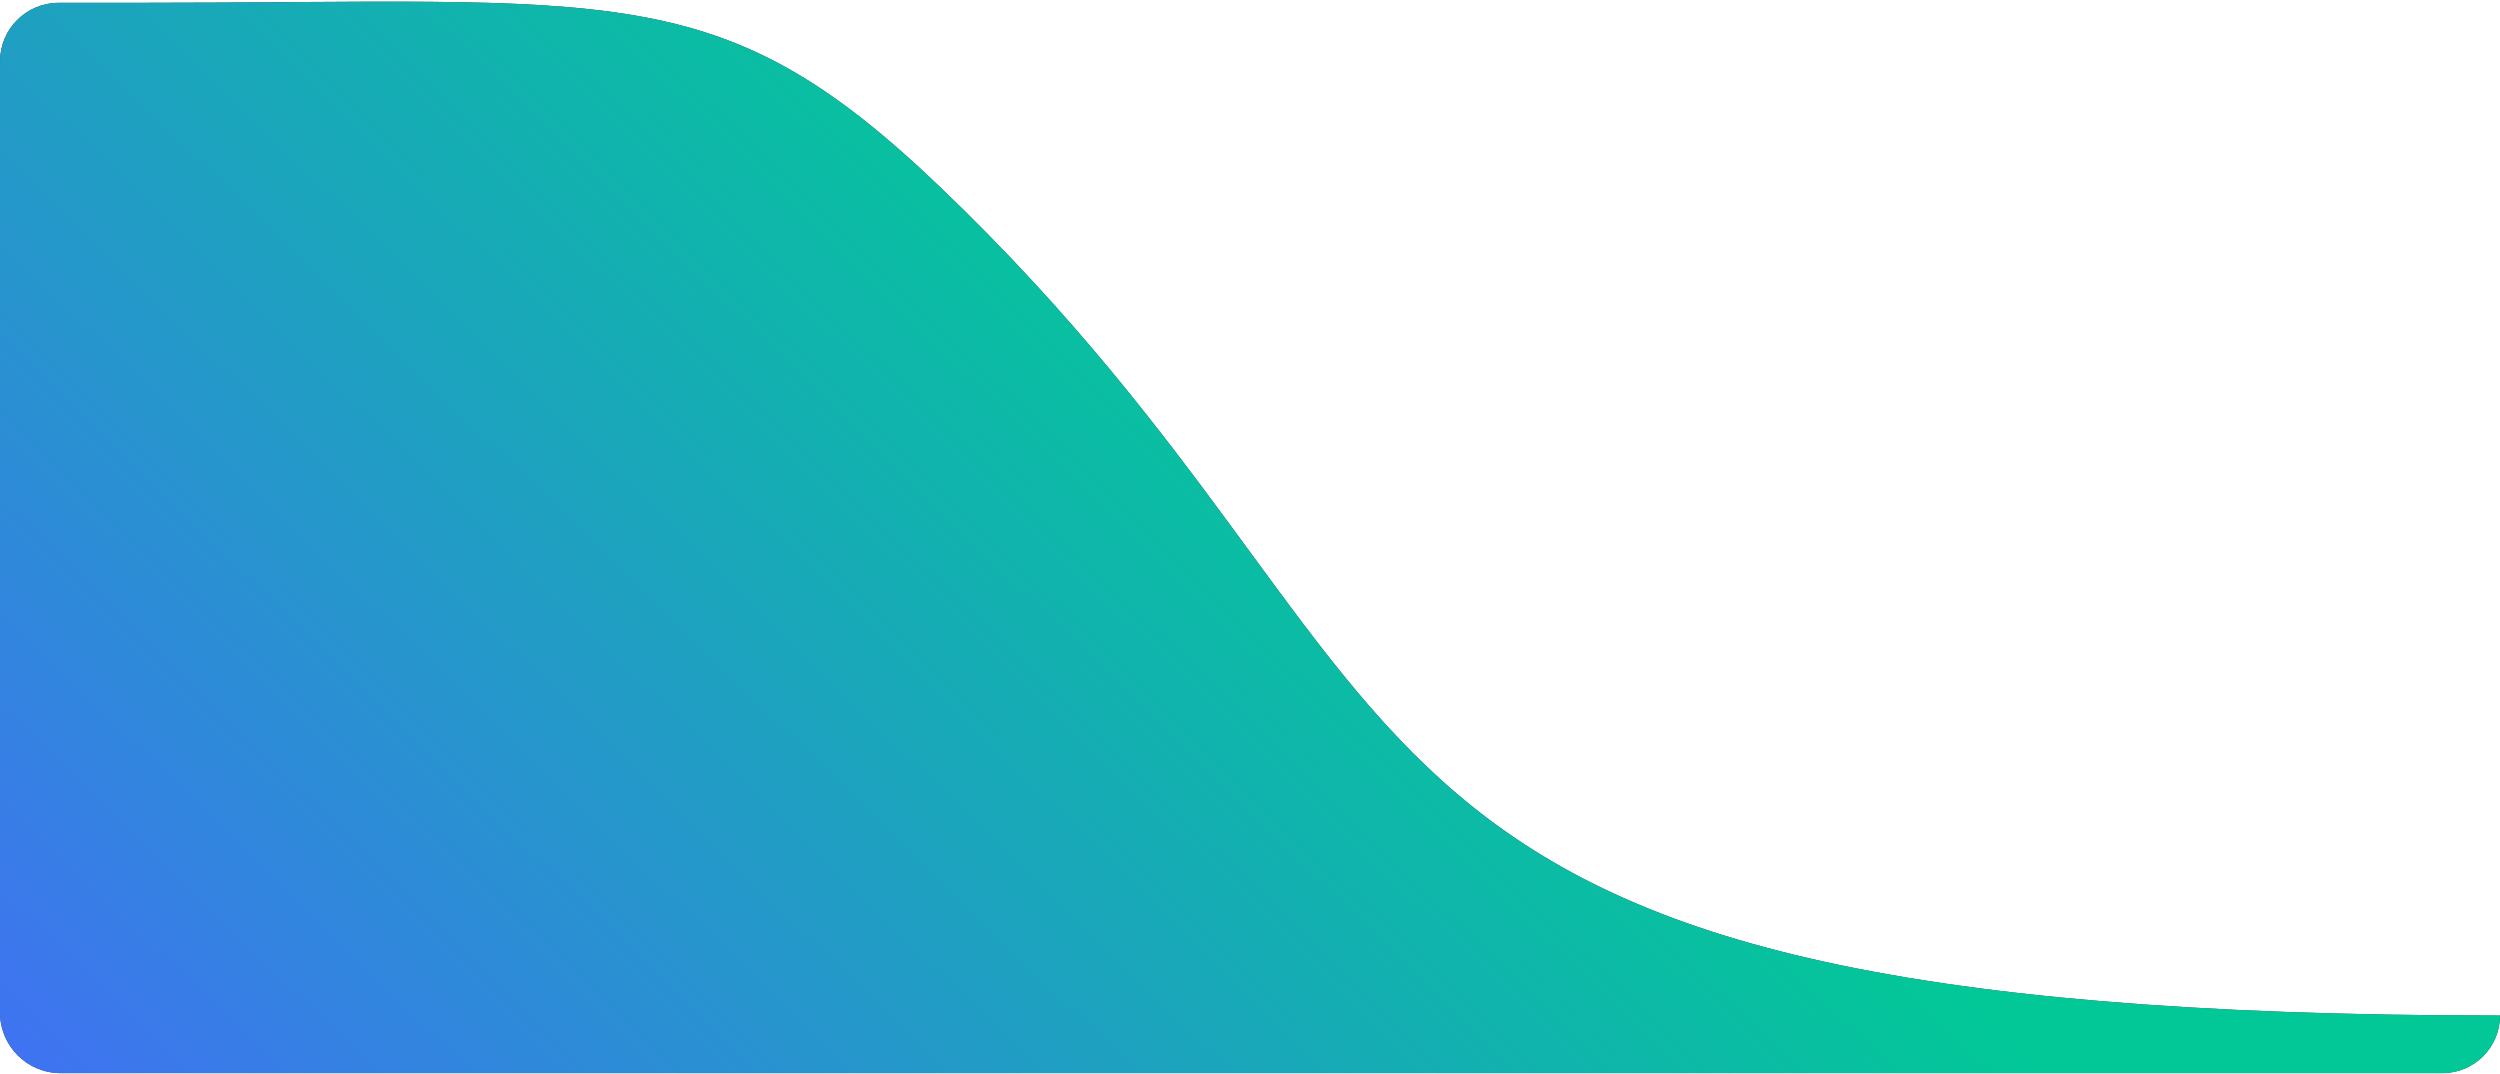
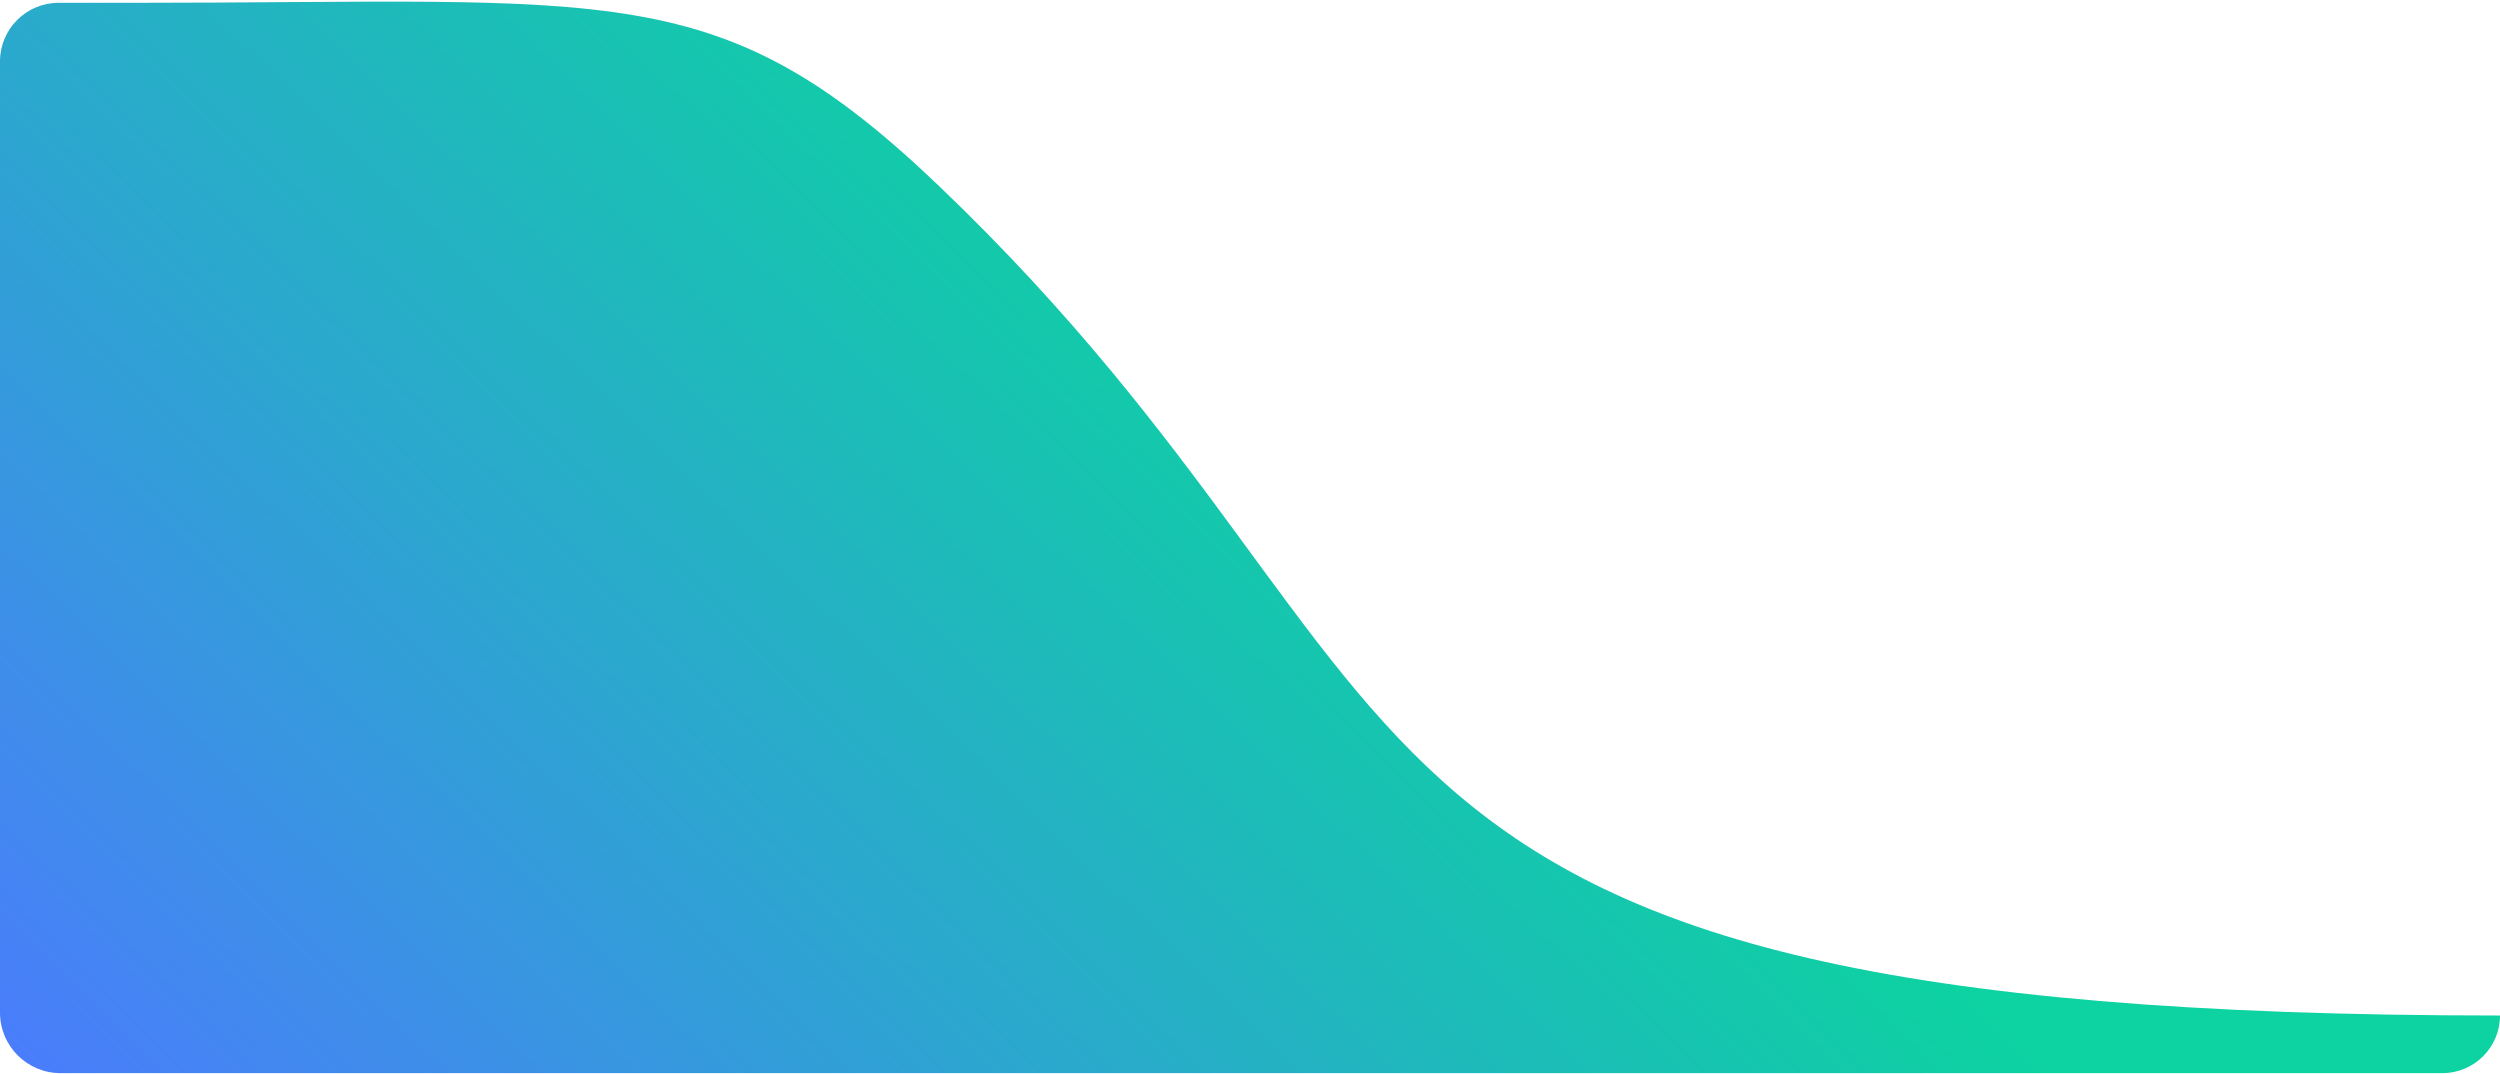
<svg xmlns="http://www.w3.org/2000/svg" width="1280" height="550" viewBox="0 0 1280 550" preserveAspectRatio="none">
  <defs>
    <linearGradient id="paint0_linear_154_8918" x1="-48.5" y1="528.444" x2="526.708" y2="-63.01" gradientUnits="userSpaceOnUse">
      <stop offset="0%" stop-color="#4372FF" />
      <stop offset="90.725%" stop-color="#00CF9C" />
    </linearGradient>
  </defs>
-   <path d="M481 95.443C756.5 358.943 646 519.943 1280 519.943        C1280 536.236 1266.79 549.444 1250.5 549.444H31        C13.879 549.444 0 535.565 0 518.444V31.444        C0 14.876 13.431 1.444 30 1.444H67.5        C316 1.444 367.966 -12.667 481 95.443Z" fill="#233B44" />
  <path d="M481 95.443C756.5 358.943 646 519.943 1280 519.943        C1280 536.236 1266.79 549.444 1250.5 549.444H31        C13.879 549.444 0 535.565 0 518.444V31.444        C0 14.876 13.431 1.444 30 1.444H67.5        C316 1.444 367.966 -12.667 481 95.443Z" fill="url(#paint0_linear_154_8918)" fill-opacity="0.95" />
</svg>